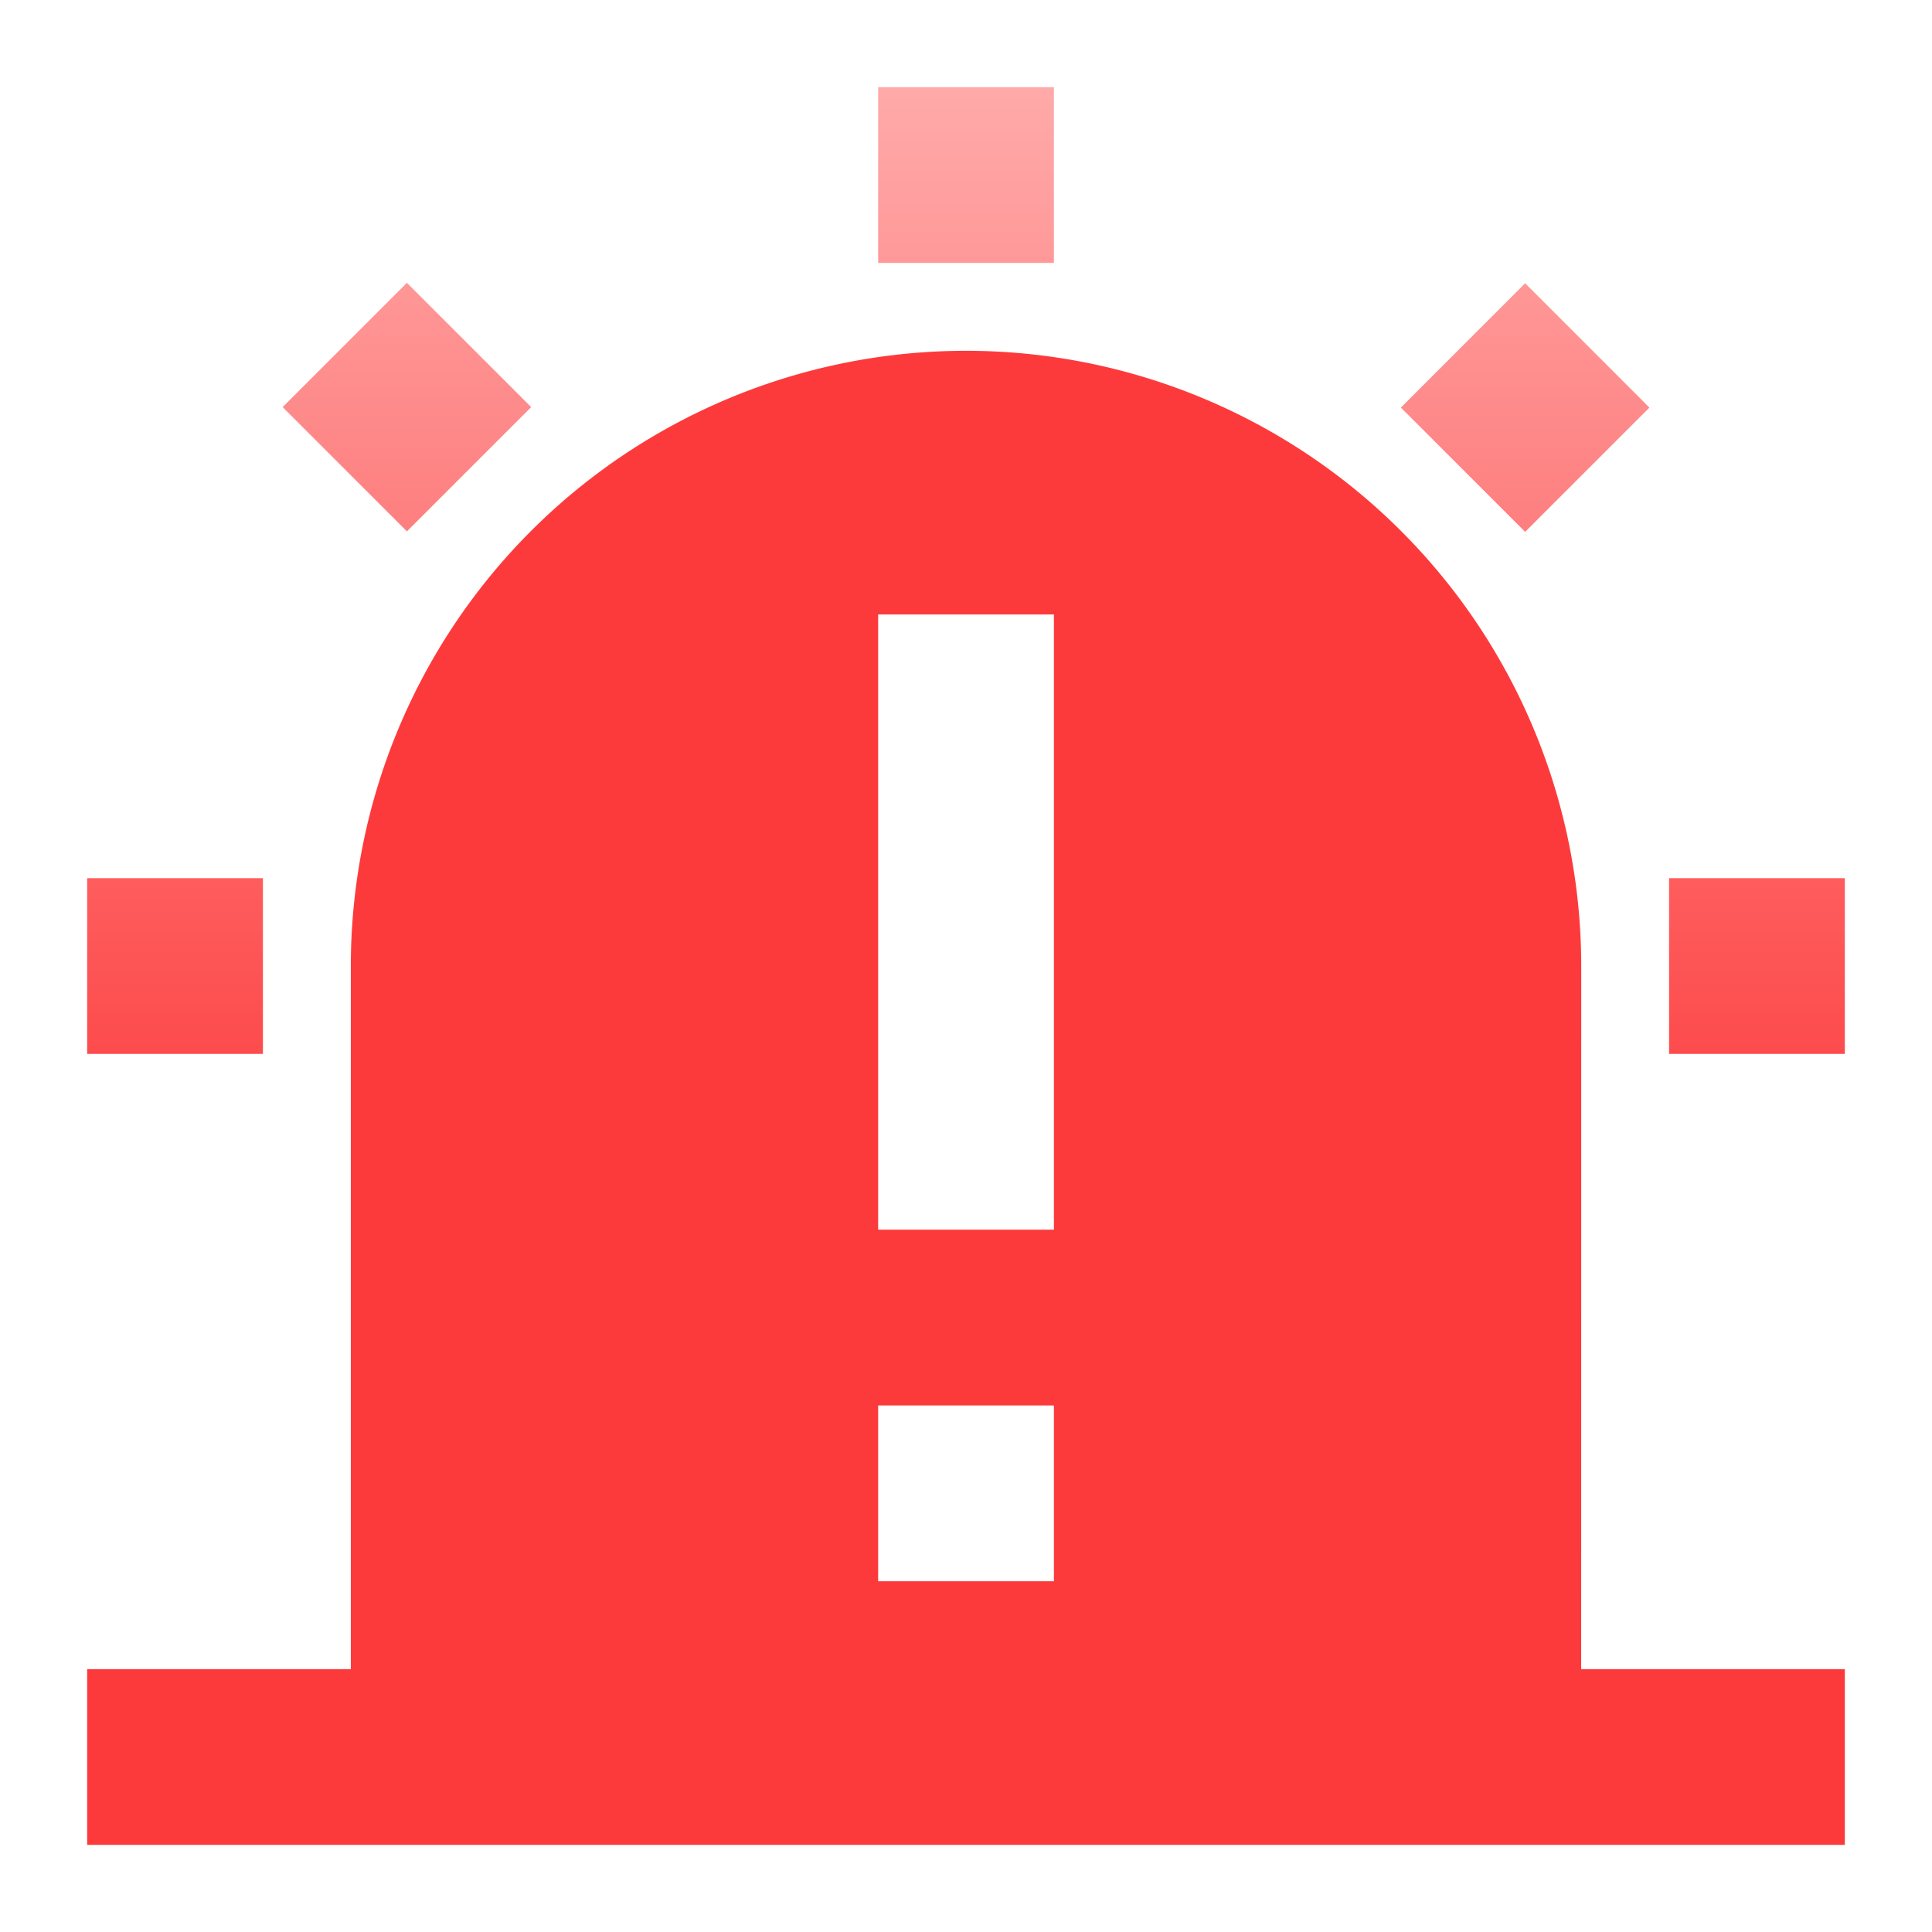
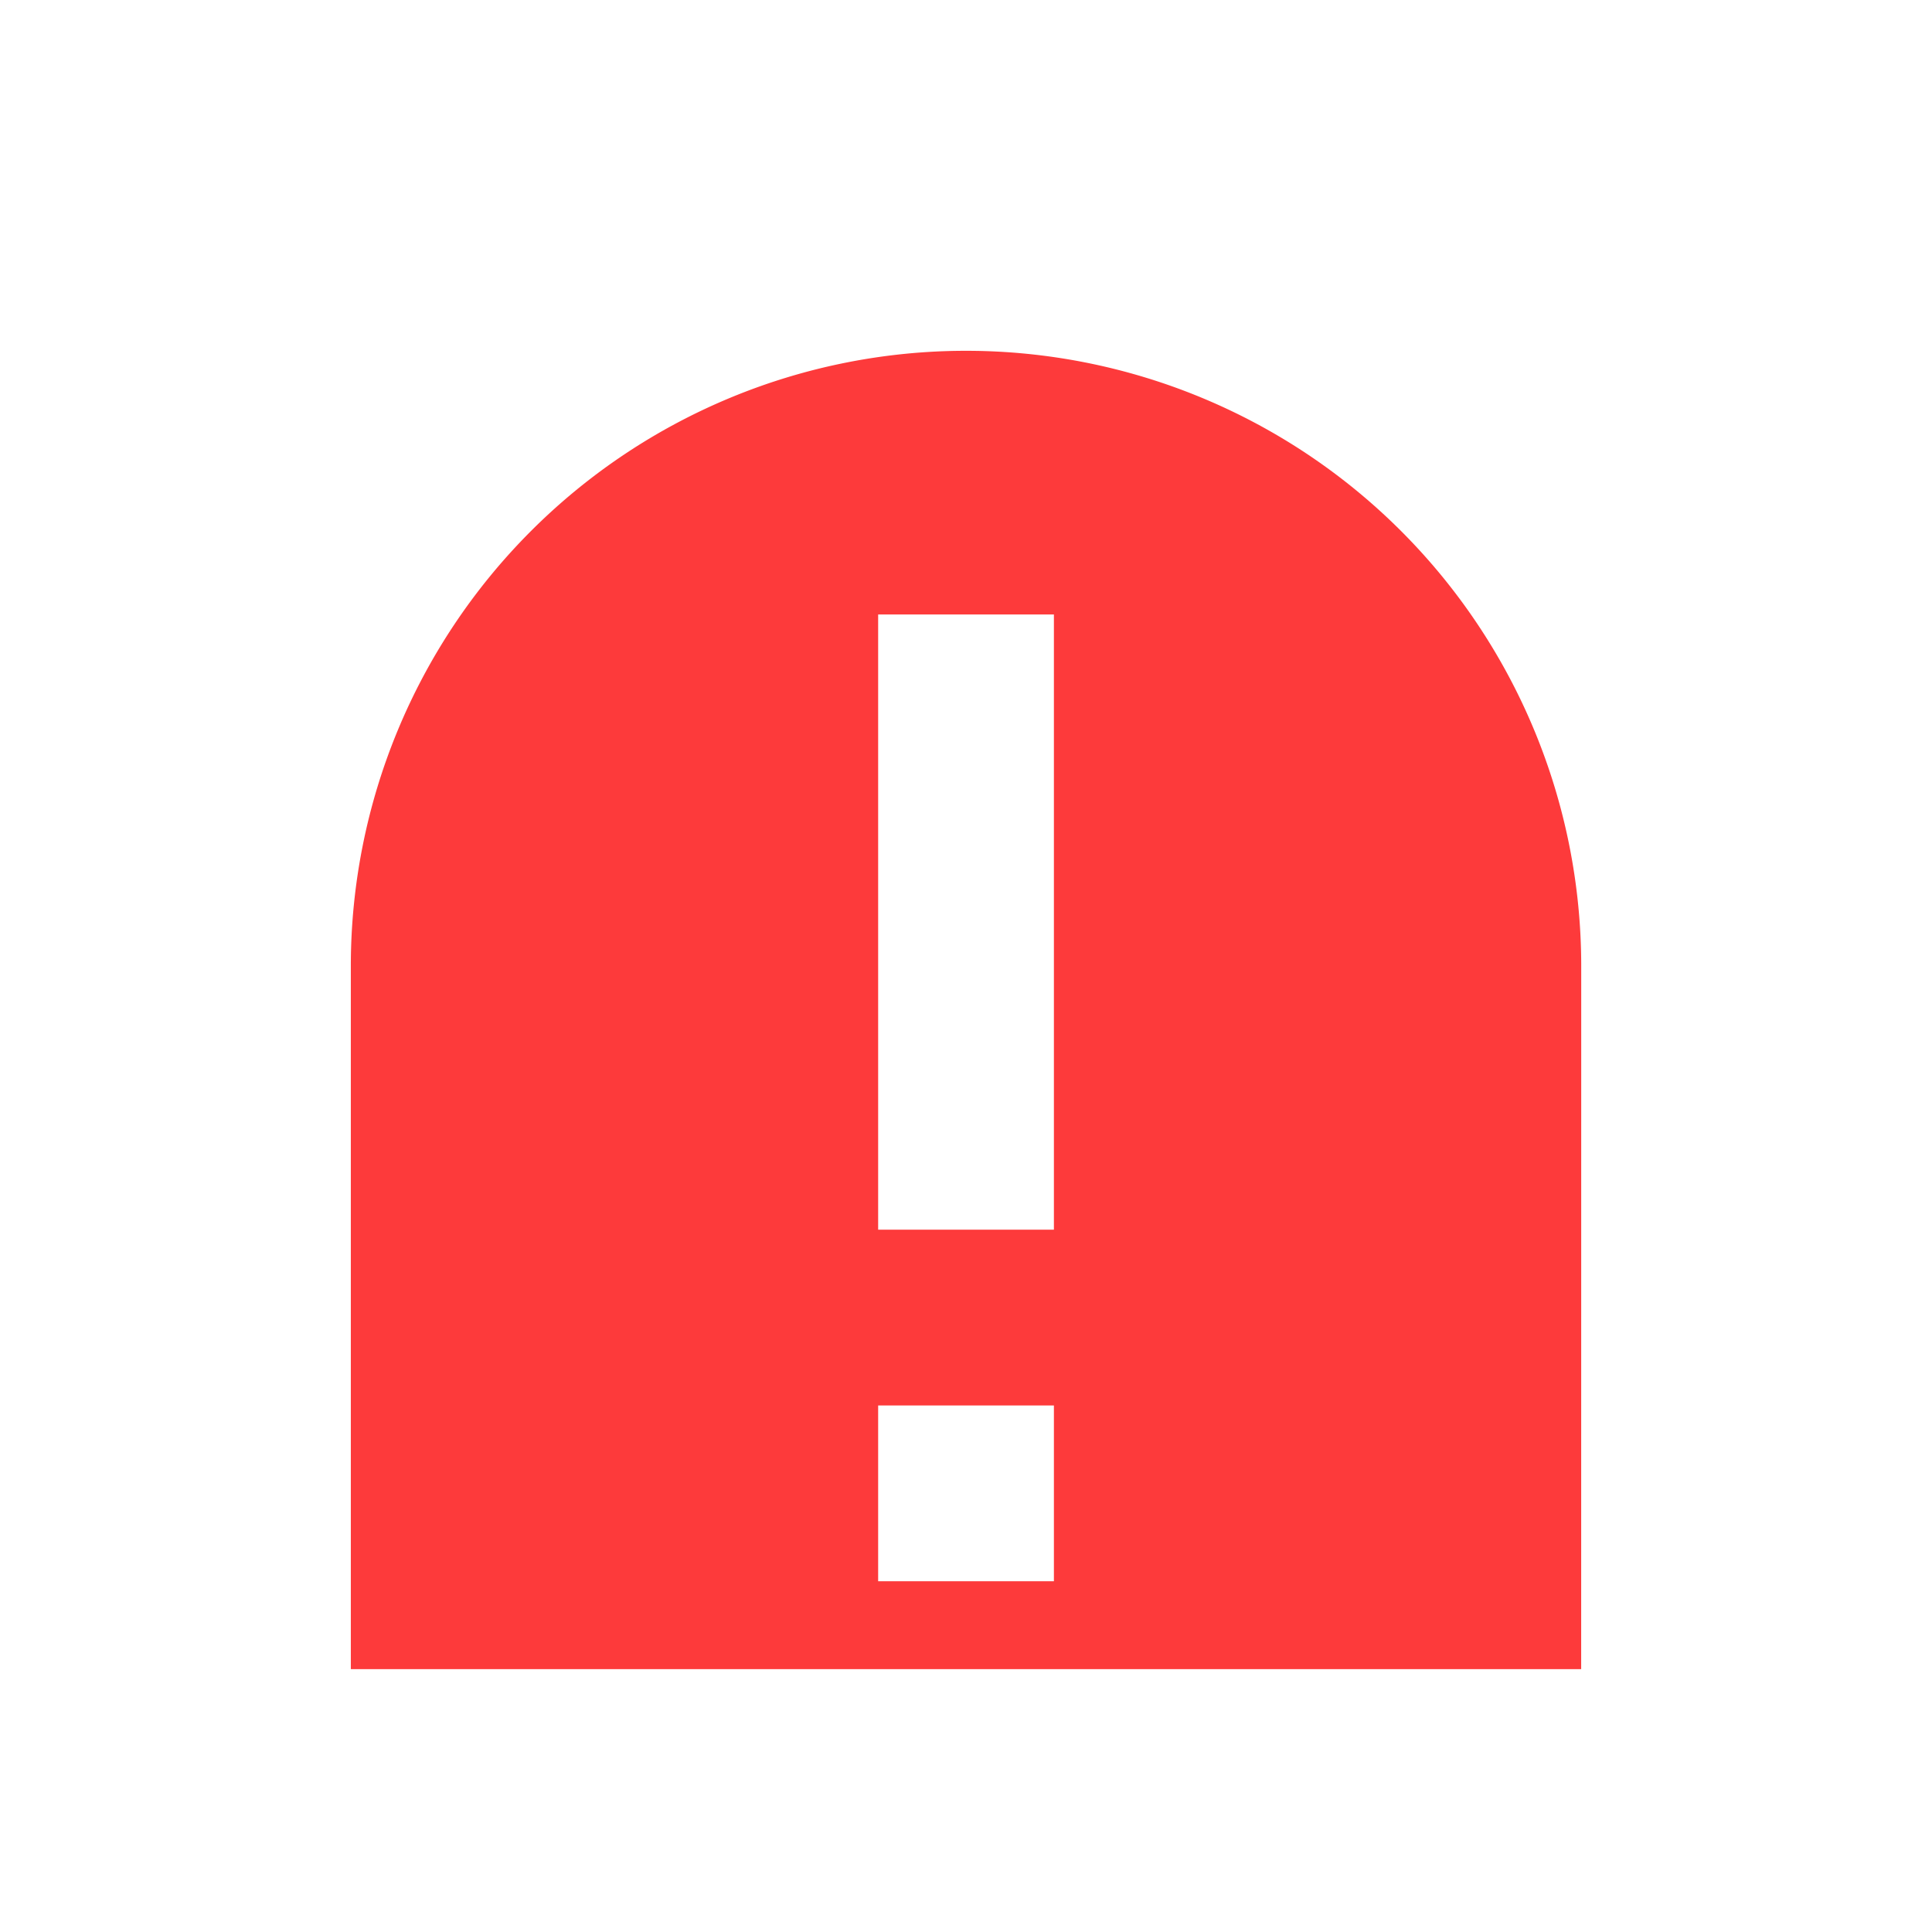
<svg xmlns="http://www.w3.org/2000/svg" width="34" height="34" viewBox="0 0 34 34">
  <defs>
    <linearGradient id="linear-gradient" x1="0.5" x2="0.5" y2="1" gradientUnits="objectBoundingBox">
      <stop offset="0" stop-color="#faa" />
      <stop offset="1" stop-color="#fd3a3b" />
    </linearGradient>
  </defs>
  <g id="组_3991" data-name="组 3991" transform="translate(-168 -3828)">
-     <rect id="矩形_5789" data-name="矩形 5789" width="34" height="34" transform="translate(168 3828)" fill="none" />
    <g id="组_3920" data-name="组 3920" transform="translate(169.534 3829.534)">
-       <path id="路径_3426" data-name="路径 3426" d="M13.92,0h3.093V3.093H13.92ZM3.44,5.63,5.627,3.443,7.814,5.63,5.627,7.817ZM0,13.92H3.093v3.093H0Zm27.839,0h3.093v3.093H27.839Zm-4.72-8.281,2.187-2.188,2.187,2.188L25.306,7.826Z" fill="url(#linear-gradient)" />
-     </g>
+       </g>
    <g id="组_3922" data-name="组 3922" transform="translate(169.534 3829.534)">
-       <path id="路径_3427" data-name="路径 3427" d="M26.293,164.426a10.826,10.826,0,0,0-21.653,0V176.8H0v3.093H30.932V176.8h-4.64ZM13.92,158.24h3.093v10.826H13.92Zm0,13.92h3.093v3.093H13.92Z" transform="translate(0 -148.96)" fill="#fd3a3b" />
+       <path id="路径_3427" data-name="路径 3427" d="M26.293,164.426a10.826,10.826,0,0,0-21.653,0V176.8H0H30.932V176.8h-4.64ZM13.92,158.24h3.093v10.826H13.92Zm0,13.92h3.093v3.093H13.92Z" transform="translate(0 -148.96)" fill="#fd3a3b" />
    </g>
  </g>
</svg>